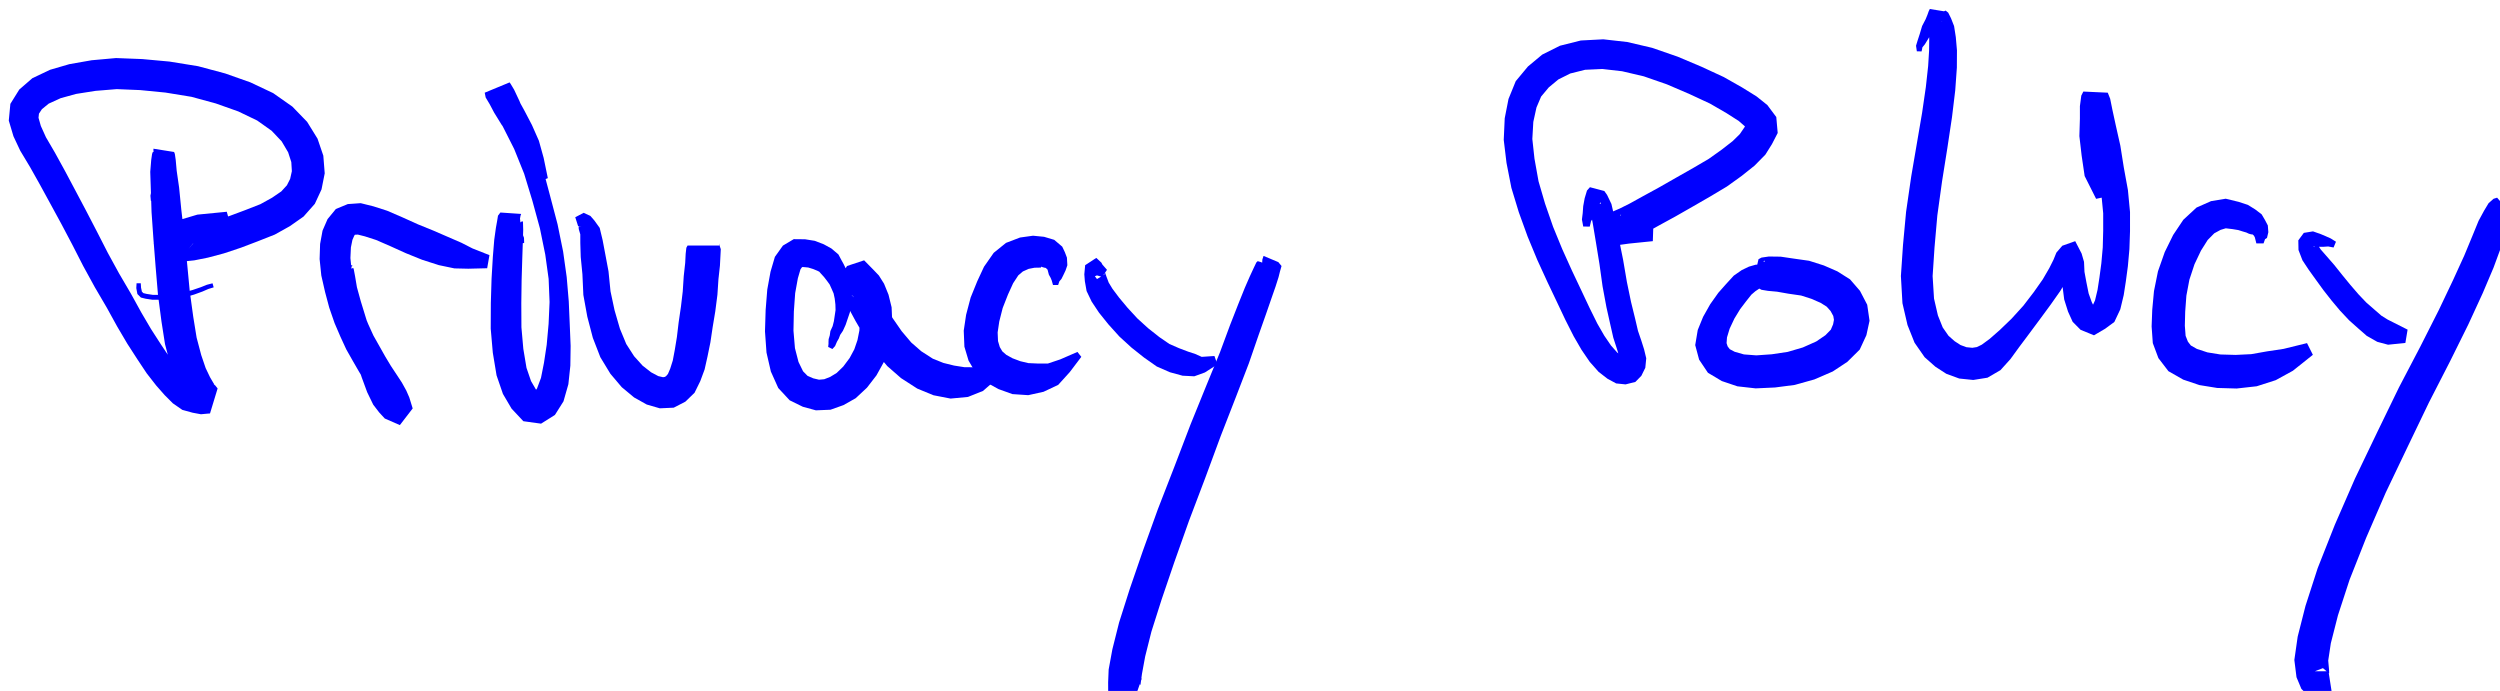
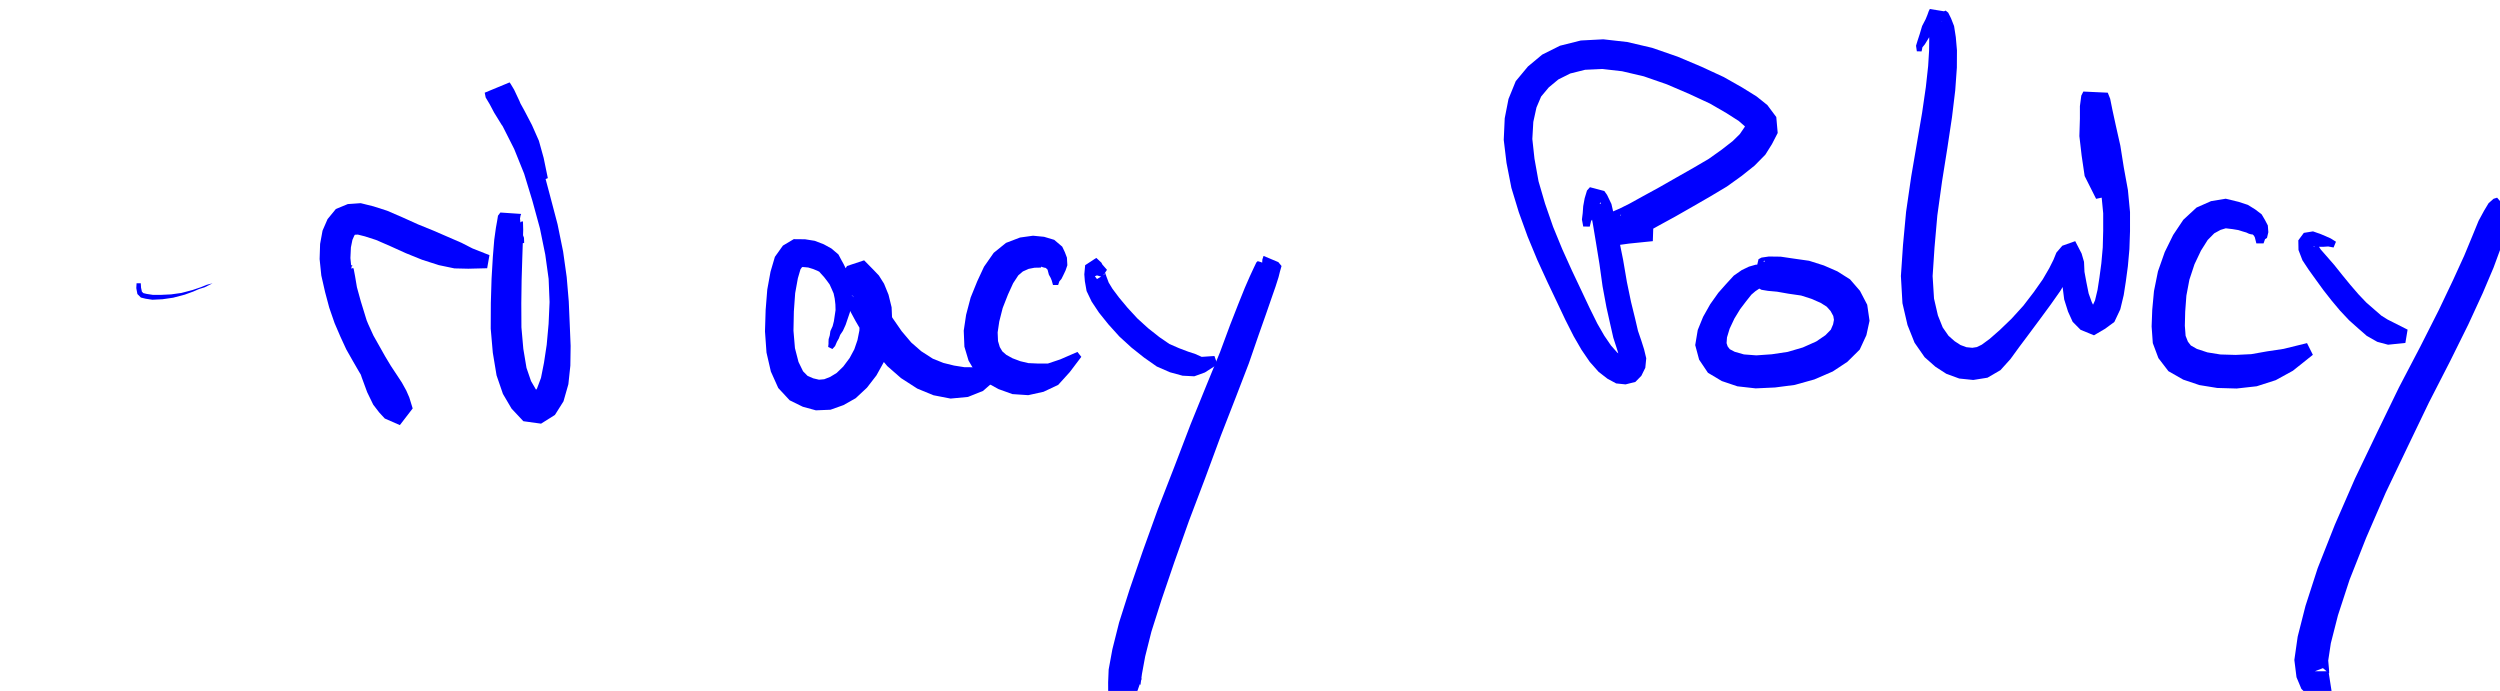
<svg xmlns="http://www.w3.org/2000/svg" xmlns:xlink="http://www.w3.org/1999/xlink" width="39.33mm" height="10.87mm" version="1.1" viewBox="0 0 39.33 10.87">
  <g transform="translate(-91.81 -92.87)">
    <g class="hyperref" transform="matrix(.265 0 0 .265 8.7 6.838)" __timestamp="0x1963b06a95e">
      <g fill="#00f" stroke-width="2.4">
-         <path class="write-flat-pen" transform="translate(10.84 2.268)" d="m315.4 339.2-0.337 0.087-0.359 0.144-0.493 0.168-0.663 0.174-0.604 0.084-0.579 0.028h-0.515l-0.365-0.056-0.191-0.047-0.088-0.087-0.021-0.104-0.029-0.133-0.016-0.259h-0.25l-0.016 0.286 0.029 0.161 0.037 0.191 0.206 0.208 0.282 0.07 0.4 0.061h0.544l0.6-0.03 0.633-0.091 0.69-0.182 0.508-0.185 0.347-0.151 0.318-0.097" __comx="324.018" __comy="341.805" __timestamp="0x1963b000154" />
-         <path class="write-flat-pen" transform="translate(10.84 2.268)" d="m312 334.3 0.026-0.252 0.122-0.238 0.143-0.379 0.182-0.486 0.186-0.486 0.154-0.378 0.128-0.326 0.082-0.128 0.06-0.032-1.227-0.195-0.045 0.118-0.051 0.353-0.058 0.71 0.034 1.061 0.043 1.33 0.112 1.603 0.13 1.648 0.141 1.67 0.205 1.564 0.211 1.354 0.316 1.2 0.327 0.937 0.333 0.699 0.278 0.494 0.293 0.377 0.324 0.239 0.028-0.017-0.024-0.059 0.451-1.484-0.12 0.044-0.046 0.024-0.157-0.026-0.27-0.067-0.201-0.138-0.343-0.341-0.44-0.489-0.494-0.631-0.509-0.763-0.576-0.894-0.574-0.976-0.616-1.118-0.707-1.207-0.665-1.215-0.644-1.259-0.647-1.246-0.643-1.214-0.615-1.157-0.593-1.079-0.536-0.918-0.302-0.668-0.138-0.486 0.026-0.244 0.175-0.266 0.402-0.329 0.712-0.325 0.914-0.252 1.153-0.182 1.262-0.103 1.389 0.057 1.503 0.147 1.543 0.252 1.449 0.395 1.333 0.473 1.119 0.538 0.86 0.61 0.596 0.63 0.383 0.648 0.188 0.581 0.033 0.541-0.102 0.457-0.192 0.38-0.333 0.363-0.545 0.373-0.694 0.384-0.904 0.354-0.917 0.342-0.926 0.307-0.822 0.219-0.663 0.133-0.349 0.043 0.095 0.022 0.672 0.718-0.452 0.51 0.259-0.305 0.713-0.453 1.493-0.732-0.197-0.707-1.746 0.171-1.055 0.314-0.741 0.401-0.805 0.98 0.908 0.954 0.801 0.139 0.71-0.074 0.811-0.162 0.942-0.251 1.021-0.34 0.965-0.367 1.039-0.41 0.896-0.5 0.812-0.57 0.668-0.754 0.398-0.857 0.19-0.955-0.083-1.049-0.344-1.009-0.618-1-0.874-0.902-1.141-0.802-1.355-0.64-1.493-0.527-1.611-0.431-1.699-0.275-1.616-0.148-1.555-0.06-1.449 0.13-1.321 0.232-1.145 0.334-1.052 0.5-0.776 0.672-0.53 0.851-0.094 0.993 0.277 0.93 0.404 0.86 0.581 0.967 0.586 1.043 0.622 1.139 0.652 1.198 0.648 1.228 0.651 1.273 0.688 1.256 0.708 1.209 0.617 1.12 0.604 1.025 0.602 0.932 0.55 0.827 0.564 0.723 0.502 0.57 0.483 0.484 0.563 0.39 0.614 0.169 0.491 0.091 0.365-0.034 0.174-0.014 0.451-1.484-0.14-0.176-0.092-0.079 0.03 6e-3 -0.06-0.096-0.191-0.328-0.257-0.538-0.262-0.77-0.274-1.038-0.2-1.236-0.206-1.499-0.154-1.627-0.165-1.648-0.183-1.576-0.131-1.318-0.144-1.001-0.058-0.643-0.051-0.353-0.045-0.118-1.227-0.195 2e-3 0.146 0.024 0.225 8e-3 0.322-0.02 0.386-0.05 0.515-0.054 0.518-0.032 0.386-0.056 0.293 0.026 0.304" __comx="323.498" __comy="341.805" __timestamp="0x1963b0004b8" />
+         <path class="write-flat-pen" transform="translate(10.84 2.268)" d="m315.4 339.2-0.337 0.087-0.359 0.144-0.493 0.168-0.663 0.174-0.604 0.084-0.579 0.028h-0.515l-0.365-0.056-0.191-0.047-0.088-0.087-0.021-0.104-0.029-0.133-0.016-0.259h-0.25l-0.016 0.286 0.029 0.161 0.037 0.191 0.206 0.208 0.282 0.07 0.4 0.061l0.6-0.03 0.633-0.091 0.69-0.182 0.508-0.185 0.347-0.151 0.318-0.097" __comx="324.018" __comy="341.805" __timestamp="0x1963b000154" />
        <path class="write-flat-pen" transform="translate(10.84 2.268)" d="m323.8 339.4-0.071-0.287-2e-3 -0.207-0.021-0.249-0.055-0.315-6e-3 -0.139 0.034-1e-3 0.027-0.06-0.788-0.191-0.144 0.171 0.024 0.354 0.033 0.44 0.066 0.707 0.184 0.925 0.226 1.023 0.263 1.127 0.356 1.1 0.332 0.99 0.323 0.878 0.359 0.739 0.352 0.459 0.333 0.362 0.896 0.392 0.761-0.99-0.201-0.651-0.177-0.406-0.265-0.479-0.308-0.469-0.34-0.514-0.338-0.562-0.343-0.609-0.362-0.642-0.301-0.662-0.302-0.725-0.273-0.795-0.222-0.835-0.191-0.843-0.074-0.735 0.029-0.633 0.091-0.448 0.114-0.259 0.037-0.046-2e-3 1e-3 0.175-8e-3 0.417 0.105 0.664 0.214 0.833 0.362 0.923 0.418 0.971 0.393 0.995 0.32 0.929 0.194 0.821 0.019 1.122-0.028 0.136-0.777-1.009-0.4-0.652-0.334-1.667-0.723-0.914-0.371-0.903-0.408-0.931-0.402-0.809-0.259-0.758-0.189-0.767 0.054-0.708 0.292-0.494 0.602-0.297 0.683-0.145 0.789-0.029 0.899 0.1 0.972 0.224 0.983 0.248 0.93 0.316 0.915 0.345 0.803 0.347 0.753 0.403 0.712 0.363 0.628 0.371 0.613 0.365 0.548 0.281 0.412 0.205 0.347 0.117 0.242-0.084-0.298 0.586-0.754 0.601 0.272-0.079-0.049-0.238-0.247-0.289-0.498-0.324-0.77-0.374-0.953-0.411-1.021-0.326-1.049-0.302-0.982-0.231-0.84-0.109-0.647-0.084-0.444-0.037-0.057-0.082 0.051-0.788-0.191 0.027 0.06 0.034 0.116 0.111 0.214 0.12 0.274 0.098 0.224 0.114 0.204 0.158 0.274" __comx="337.679" __comy="341.805" __timestamp="0x1963b000721" />
        <path class="write-flat-pen" transform="translate(10.84 2.268)" d="m333.9 336.8-0.01-0.302-0.097-0.255-0.04-0.272-0.075-0.366-0.025-0.25 0.03-0.167 0.038-0.107-1.233-0.084-0.142 0.187-0.051 0.315-0.073 0.406-0.098 0.706-0.083 1.016-0.077 1.31-0.043 1.433-7e-3 1.521 0.124 1.428 0.223 1.347 0.378 1.1 0.511 0.871 0.702 0.75 1.051 0.145 0.822-0.517 0.509-0.808 0.29-1.017 0.117-1.1 0.017-1.171-0.053-1.294-0.058-1.351-0.123-1.448-0.212-1.51-0.33-1.621-0.44-1.672-0.446-1.676-0.471-1.593-0.494-1.357-0.411-1.017-0.317-0.673-0.198-0.332-0.07-0.103-1.478 0.612 0.057 0.284 0.237 0.397 0.262 0.496 0.446 0.724 0.561 0.748 0.528 0.77 0.545 0.815 0.644 1.026 0.467-0.187-0.249-1.206-0.281-1.012-0.414-0.937-0.44-0.841-0.38-0.691-0.266-0.504-0.115-0.193-1e-3 -8e-3 -1.478 0.612 0.046 0.071 0.155 0.257 0.33 0.564 0.473 0.926 0.623 1.233 0.591 1.467 0.493 1.62 0.444 1.628 0.317 1.556 0.199 1.437 0.056 1.375-0.058 1.301-0.112 1.235-0.161 1.066-0.178 0.901-0.238 0.635-0.197 0.251 0.054-0.048 0.228 0.028-0.124-0.135-0.315-0.541-0.269-0.785-0.188-1.127-0.113-1.279-7e-3 -1.422 0.019-1.394 0.039-1.28 0.033-0.985 0.022-0.705-0.014-0.478-0.051-0.038-0.084 0.067-1.233-0.084 0.097 0.071 0.15 0.186 0.208 0.22 0.22 0.281 0.197 0.259 0.197 0.156 0.113 0.198" __comx="344.929" __comy="341.805" __timestamp="0x1963b0008b0" />
-         <path class="write-flat-pen" transform="translate(10.84 2.268)" d="m337.1 335.8 0.198 0.034-0.164-0.013 5e-3 0.154 0.093 0.318 1e-3 0.511 0.025 0.833 0.1 1.022 0.056 1.232 0.234 1.288 0.329 1.259 0.445 1.149 0.597 0.983 0.674 0.796 0.734 0.61 0.75 0.42 0.776 0.225 0.827-0.038 0.689-0.356 0.547-0.53 0.34-0.691 0.257-0.693 0.174-0.777 0.169-0.828 0.133-0.895 0.157-0.946 0.127-0.988 0.061-0.92 0.088-0.802 0.03-0.574 0.021-0.411-0.073-0.217h-1.9l0.031 0.179 0.511 0.955 1.393-0.46-0.065-0.791 0.031 0.117h-1.9l-0.073 0.135-0.04 0.356-0.028 0.543-0.087 0.788-0.059 0.906-0.106 0.897-0.137 0.938-0.104 0.87-0.125 0.762-0.12 0.635-0.154 0.486-0.133 0.31-0.101 0.118-0.075 0.055-0.115 0.02-0.283-0.066-0.429-0.228-0.503-0.394-0.502-0.558-0.466-0.723-0.377-0.91-0.319-1.099-0.239-1.124-0.119-1.183-0.195-1.038-0.154-0.815-0.174-0.726-0.322-0.447-0.228-0.261-0.401-0.188-0.5 0.262" __comx="352.126" __comy="341.805" __timestamp="0x1963b0009ee" />
        <path class="write-flat-pen" transform="translate(10.84 2.268)" d="m352.2 343.1 0.159-0.175 0.059-0.138 0.051-0.119 0.112-0.194 0.079-0.211 0.162-0.241 0.162-0.356 0.123-0.363 0.13-0.38 0.069-0.435 0.04-0.419 7e-3 -0.457-0.07-0.398-0.103-0.422-0.141-0.375-0.174-0.358-0.126-0.227-0.183-0.345-0.417-0.354-0.455-0.25-0.533-0.205-0.577-0.092-0.671-7e-3 -0.643 0.383-0.475 0.666-0.26 0.883-0.193 1.058-0.097 1.214-0.039 1.271 0.09 1.26 0.259 1.124 0.439 0.978 0.678 0.73 0.78 0.383 0.776 0.212 0.867-0.035 0.768-0.274 0.727-0.41 0.668-0.623 0.565-0.732 0.431-0.777 0.283-0.809 0.181-0.842 0.039-0.828-0.034-0.786-0.184-0.75-0.264-0.648-0.307-0.489-0.302-0.317-0.575-0.585-1.015 0.337-0.529 0.875 0.318 0.828 0.256 0.708 0.455 0.844 0.525 0.903 0.638 0.924 0.727 0.86 0.817 0.714 0.963 0.621 0.961 0.396 1.016 0.197 1.032-0.097 0.895-0.357 0.756-0.661 0.76-0.949-0.331-0.401-0.994 0.499-0.717 0.107-0.578-4e-3 -0.616-0.097-0.632-0.156-0.629-0.252-0.685-0.441-0.595-0.519-0.568-0.671-0.541-0.782-0.476-0.806-0.37-0.684-0.213-0.587 0.023 0.061-0.351 0.58-0.84 0.279-0.281-0.29 0.168 0.153 0.107 0.158 0.147 0.356 0.111 0.425 0.025 0.509-0.02 0.588-0.114 0.57-0.187 0.545-0.278 0.518-0.377 0.505-0.39 0.378-0.39 0.238-0.353 0.138-0.308 0.027-0.345-0.082-0.337-0.148-0.265-0.27-0.27-0.554-0.211-0.819-0.088-1.036 0.023-1.142 0.078-1.086 0.16-0.885 0.155-0.529 0.111-0.157-0.053 0.026 0.097-7e-3 0.304 0.028 0.293 0.09 0.251 0.103 0.114 0.057 0.111 0.128 0.169 0.184 0.179 0.231 0.154 0.211 0.13 0.287 0.108 0.249 0.065 0.307 0.04 0.345 0.01 0.332-0.048 0.326-0.052 0.343-0.074 0.291-0.133 0.29-0.037 0.258-0.067 0.221-8e-3 0.172 1e-3 0.098-0.02 0.194" __comx="366.281" __comy="344.991" __timestamp="0x1963b001b2b" />
        <path class="write-flat-pen" transform="translate(10.84 2.268)" d="m365.6 339.3 0.074-0.219 0.121-0.138 0.108-0.216 0.137-0.289 0.107-0.31-0.025-0.453-0.123-0.324-0.156-0.328-0.476-0.405-0.602-0.18-0.656-0.064-0.77 0.107-0.835 0.319-0.729 0.59-0.576 0.826-0.401 0.863-0.391 0.963-0.27 1.025-0.141 0.942 0.04 0.956 0.247 0.826 0.439 0.745 0.644 0.561 0.693 0.382 0.828 0.298 0.939 0.063 0.905-0.2 0.872-0.41 0.688-0.76 0.685-0.905-0.231-0.292-1.019 0.443-0.728 0.244-0.598 2e-3 -0.568-0.025-0.473-0.112-0.467-0.175-0.369-0.204-0.237-0.207-0.15-0.256-0.105-0.353-0.022-0.514 0.096-0.648 0.203-0.801 0.315-0.802 0.305-0.669 0.308-0.469 0.271-0.232 0.343-0.153 0.347-0.068 0.286-6e-3 0.104-5e-3 -3e-3 -0.052 0.077 0.025 0.113 0.032 0.091 0.017 0.107 0.101 0.079 0.3 0.108 0.195 0.063 0.156 0.074 0.264" __comx="374.275" __comy="344.991" __timestamp="0x1963b001c45" />
        <path class="write-flat-pen" transform="translate(10.84 2.268)" d="m368.5 338.4-0.277-0.318-0.055-0.109-0.303-0.282-0.661 0.433-0.05 0.544 0.032 0.407 0.103 0.584 0.301 0.628 0.439 0.659 0.554 0.689 0.652 0.723 0.721 0.659 0.746 0.592 0.756 0.531 0.782 0.341 0.748 0.204 0.696 0.035 0.626-0.227 0.745-0.478-0.177-0.5-0.756 0.051-0.375-0.168-0.424-0.14-0.547-0.207-0.571-0.249-0.598-0.411-0.669-0.529-0.632-0.575-0.585-0.634-0.505-0.606-0.387-0.516-0.227-0.373-0.134-0.358-0.084-0.241-0.05 0.13-0.428 0.258-0.125-0.166 0.123-0.051 0.312 0.086" __comx="381.928" __comy="344.991" __timestamp="0x1963b001d1f" />
        <path class="write-flat-pen" transform="translate(10.84 2.268)" d="m377.8 338.6 0.222-0.184 0.167-0.061 0.161-0.025 0.166-0.021-0.878-0.368-0.19-0.056-0.079 0.074-0.155 0.323-0.236 0.509-0.293 0.671-0.379 0.941-0.495 1.264-0.605 1.632-0.811 1.977-0.933 2.298-0.957 2.503-0.985 2.534-0.896 2.489-0.775 2.253-0.63 1.983-0.399 1.591-0.22 1.198-0.031 0.758 4e-3 0.783 0.421 0.293 1.182-0.053 0.069-0.336 0.319-0.901-0.623-0.444-0.714 0.548-0.284 0.075 1.182-0.053 0.301 0.176 0.062 0.073 0.089-0.654 0.191-1.04 0.369-1.469 0.604-1.903 0.757-2.222 0.872-2.459 0.958-2.527 0.924-2.503 0.893-2.294 0.779-2.025 0.574-1.665 0.447-1.268 0.327-0.944 0.238-0.683 0.176-0.553 0.081-0.325 0.096-0.337-0.19-0.231-0.878-0.368-0.07 0.212-0.013 0.212-0.011 0.176-0.114 0.265" __comx="384.514" __comy="344.991" __timestamp="0x1963b001e2a" />
        <path class="write-flat-pen" d="m408 338.1 0.077-0.325 0.187-0.273 0.148-0.409 0.151-0.356 0.098-0.074v0.083l-0.854-0.226 0.073 0.238 0.153 0.403 0.147 0.753 0.185 1.112 0.21 1.29 0.186 1.334 0.229 1.236 0.227 1.015 0.182 0.8 0.21 0.648 0.135 0.438 0.049 0.232-4e-3 0.025-2e-3 -7e-3 0.12-0.127 0.111-0.03 0.028-2e-3 -0.128-0.071-0.3-0.242-0.361-0.41-0.397-0.582-0.414-0.72-0.452-0.913-0.496-1.053-0.555-1.172-0.577-1.278-0.543-1.324-0.477-1.376-0.387-1.325-0.241-1.344-0.127-1.168 0.058-1.013 0.187-0.854 0.277-0.652 0.454-0.543 0.567-0.471 0.708-0.354 0.883-0.221 1.022-0.047 1.173 0.134 1.288 0.302 1.371 0.476 1.342 0.576 1.219 0.567 0.978 0.566 0.727 0.465 0.356 0.311 0.059 0.112-0.026-0.12-0.069 0.101-0.257 0.376-0.421 0.414-0.647 0.504-0.772 0.55-0.902 0.529-1.025 0.582-1.021 0.583-0.966 0.528-0.779 0.431-0.602 0.301-0.414 0.178-0.161 0.087-5e-3 0.024-0.205 1.792 0.294 0.105 0.521-0.036 0.528-0.073 1.413-0.144 0.037-1.089-1.382-0.239-0.472-0.132-0.127-0.094 0.058-0.015-0.205 1.792 0.232-0.034 0.309-0.15 0.412-0.175 0.693-0.346 0.811-0.45 0.977-0.534 1.038-0.593 1.035-0.597 0.983-0.588 0.876-0.629 0.768-0.613 0.638-0.649 0.391-0.624 0.342-0.663-0.084-0.946-0.53-0.711-0.644-0.515-0.863-0.536-1.081-0.613-1.314-0.608-1.427-0.603-1.515-0.524-1.477-0.345-1.417-0.16-1.336 0.07-1.235 0.31-1.06 0.53-0.845 0.704-0.724 0.872-0.429 1.055-0.225 1.147-0.058 1.283 0.164 1.365 0.29 1.483 0.439 1.443 0.524 1.447 0.574 1.386 0.602 1.313 0.562 1.182 0.505 1.068 0.49 0.968 0.47 0.812 0.488 0.713 0.523 0.59 0.523 0.406 0.52 0.282 0.559 0.057 0.581-0.146 0.356-0.364 0.235-0.477 0.055-0.564-0.129-0.533-0.16-0.504-0.201-0.589-0.171-0.732-0.242-0.986-0.244-1.176-0.225-1.318-0.263-1.301-0.226-1.125-0.206-0.895-0.258-0.539-0.164-0.231-0.854-0.226-0.175 0.199-0.138 0.458-0.086 0.47-0.03 0.414-0.046 0.375 0.077 0.42" __comx="411.045" __comy="342.723" __timestamp="0x1963b0021f5" />
        <path class="write-flat-pen" d="m419.1 340.2-0.389 0.144-0.158-0.021-0.178 5e-3 -0.229 0.019-0.299 0.017-0.398 0.115-0.421 0.201-0.476 0.331-0.457 0.498-0.464 0.524-0.48 0.676-0.424 0.753-0.316 0.778-0.15 0.897 0.232 0.864 0.522 0.777 0.823 0.492 0.927 0.313 1.086 0.122 1.148-0.053 1.17-0.152 1.166-0.326 1.089-0.471 0.867-0.572 0.737-0.729 0.396-0.857 0.186-0.853-0.138-0.951-0.43-0.826-0.59-0.682-0.758-0.478-0.8-0.348-0.872-0.277-0.902-0.128-0.786-0.116-0.702-9e-3 -0.437 0.064-0.177 0.097-0.375 1.631 0.212 0.029 0.952-0.162 0.115-1.046-0.622-0.336 0.092-0.029-0.375 1.631 0.177 0.097 0.389 0.064 0.535 0.049 0.684 0.12 0.746 0.108 0.602 0.192 0.554 0.241 0.362 0.228 0.232 0.26 0.159 0.292 0.04 0.228-0.05 0.268-0.135 0.318-0.322 0.33-0.545 0.371-0.796 0.355-0.897 0.263-0.948 0.142-0.915 0.064-0.736-0.056-0.547-0.156-0.294-0.155-0.126-0.165-0.063-0.195 0.025-0.34 0.157-0.517 0.282-0.6 0.342-0.561 0.362-0.476 0.307-0.386 0.234-0.2 0.227-0.152 0.188-0.118 0.232-0.103 0.302-0.156 0.233-0.174 0.136-0.196 0.297-0.326" __comx="419.456" __comy="342.723" __timestamp="0x1963b002385" />
        <path class="write-flat-pen" d="m427.7 327.7 0.049-0.244 0.144-0.175 0.228-0.373 0.21-0.398 0.258-0.304 0.192-0.216 0.1-0.077 0.051 0.017-0.842-0.136-0.041 0.158 0.026 0.113 9e-3 0.136 0.054 0.304 0.015 0.464-8e-3 0.683-0.056 0.915-0.137 1.25-0.222 1.526-0.309 1.809-0.338 1.978-0.304 2.094-0.184 1.977-0.124 1.837 0.092 1.611 0.3 1.296 0.419 1.05 0.597 0.859 0.638 0.564 0.648 0.42 0.771 0.283 0.831 0.085 0.845-0.135 0.768-0.447 0.592-0.655 0.516-0.71 0.599-0.8 0.652-0.878 0.624-0.849 0.581-0.825 0.435-0.748 0.284-0.566 0.121-0.28 4e-3 -3e-3 -0.594 0.212-0.201-0.377 0.031 0.211-0.027 0.523 0.065 0.736 0.103 0.811 0.227 0.721 0.276 0.608 0.47 0.474 0.795 0.326 0.664-0.39 0.546-0.403 0.353-0.75 0.203-0.845 0.125-0.806 0.122-0.909 0.091-1.012 0.036-1.065v-1.139l-0.125-1.307-0.241-1.32-0.208-1.311-0.27-1.201-0.203-0.933-0.131-0.651-0.143-0.361-1.45-0.067-0.121 0.239-0.083 0.626v0.748l-0.031 1.032 0.134 1.157 0.179 1.213 0.68 1.353 0.542-0.114 0.097-1.427 1e-3 -1.141-0.04-1.081 0.027-0.97v-0.667l0.034-0.254-1e-3 3e-3 -1.45-0.067 0.09 0.229 0.105 0.524 0.208 0.951 0.261 1.156 0.203 1.279 0.232 1.271 0.112 1.164v1.04l-0.026 0.994-0.083 0.931-0.115 0.859-0.112 0.726-0.149 0.625-0.116 0.251-0.16 0.128 0.074-0.037 0.206 0.089-0.062-0.054-0.136-0.276-0.185-0.516-0.133-0.663-0.114-0.618-0.027-0.594-0.144-0.495-0.379-0.733-0.768 0.273-0.349 0.408-0.174 0.426-0.247 0.493-0.388 0.668-0.539 0.765-0.613 0.799-0.701 0.771-0.696 0.67-0.601 0.527-0.47 0.346-0.291 0.142-0.272 0.043-0.348-0.035-0.349-0.128-0.352-0.228-0.362-0.32-0.345-0.495-0.286-0.715-0.231-1-0.083-1.333 0.112-1.696 0.168-1.909 0.281-2.028 0.313-1.966 0.277-1.843 0.192-1.592 0.096-1.341 6e-3 -1.027-0.069-0.79-0.102-0.653-0.182-0.463-0.166-0.333-0.152-0.123-0.099 0.041-0.842-0.136-0.065 0.133-0.078 0.218-0.103 0.253-0.211 0.406-0.143 0.482-0.129 0.395-0.089 0.294 0.049 0.332" __comx="433.319" __comy="342.723" __timestamp="0x1963b002783" />
        <path class="write-flat-pen" d="m448 339.1 0.089-0.252 0.116-0.075 0.08-0.338-0.031-0.404-0.166-0.317-0.199-0.339-0.389-0.297-0.433-0.267-0.535-0.176-0.777-0.189-0.872 0.144-0.861 0.381-0.784 0.725-0.602 0.9-0.5 1.015-0.403 1.145-0.237 1.174-0.103 1.109-0.037 0.989 0.07 0.99 0.333 0.891 0.594 0.775 0.877 0.501 0.963 0.325 1.056 0.171 1.153 0.033 1.192-0.133 1.13-0.363 1.017-0.558 1.187-0.947-0.347-0.694-1.391 0.342-0.984 0.148-0.933 0.165-0.926 0.045-0.91-0.026-0.767-0.124-0.627-0.206-0.36-0.205-0.174-0.226-0.136-0.346-0.046-0.6 0.021-0.834 0.071-0.954 0.178-0.944 0.303-0.918 0.384-0.808 0.398-0.631 0.391-0.396 0.376-0.205 0.307-0.093 0.402 0.048 0.345 0.057 0.273 0.086 0.201 0.059 0.154 0.072 0.129 0.036 0.089 7e-3 0.08 0.073 0.054 0.103 0.089 0.354" __comx="446.187" __comy="342.723" __timestamp="0x1963b002903" />
        <path class="write-flat-pen" d="m452.3 339-0.315-0.198-0.304-0.135-0.277-0.117-0.467-0.165-0.546 0.089-0.327 0.443 0.011 0.575 0.235 0.61 0.366 0.554 0.417 0.581 0.458 0.631 0.477 0.609 0.516 0.616 0.535 0.569 0.524 0.468 0.524 0.458 0.626 0.355 0.639 0.171 1.028-0.106 0.132-0.789-0.822-0.416-0.362-0.182-0.375-0.234-0.418-0.364-0.477-0.416-0.466-0.49-0.485-0.563-0.466-0.569-0.484-0.606-0.467-0.536-0.34-0.388-0.176-0.274-0.047-0.014-0.153 0.152-0.073-0.031 0.297 0.013h0.313l0.286-0.019 0.32 0.06" __comx="453.291" __comy="342.723" __timestamp="0x1963b002a0e" />
        <path class="write-flat-pen" d="m462.7 337.5 0.058-0.336-0.064 0.186-0.827-0.966-0.21 0.065-0.295 0.26-0.269 0.447-0.326 0.601-0.365 0.891-0.485 1.171-0.655 1.434-0.855 1.798-1.09 2.155-1.279 2.446-1.278 2.631-1.335 2.784-1.194 2.74-1.018 2.575-0.724 2.241-0.462 1.819-0.198 1.386 0.128 1.025 0.289 0.69 0.665 0.661 1.146-0.411-0.201-1.292h-1.042l-0.201 0.165 0.913-0.352 0.37 0.308-6e-3 -0.195-0.05-0.565 0.155-1.026 0.422-1.655 0.691-2.117 0.983-2.486 1.16-2.678 1.314-2.749 1.254-2.608 1.253-2.444 1.09-2.2 0.852-1.852 0.64-1.509 0.458-1.244 0.282-0.874 0.206-0.578 0.083-0.317-0.058-0.035-0.035-0.055-0.827-0.966-0.122 0.248 0.058 0.779" __comx="456.322" __comy="342.723" __timestamp="0x1963b002b3a" />
      </g>
      <a target="_top" xlink:href="/privacy">
-         <rect x="314.1" y="325.2" width="148.7" height="41.09" fill-opacity="0" stroke-opacity="0" />
-       </a>
+         </a>
    </g>
  </g>
</svg>